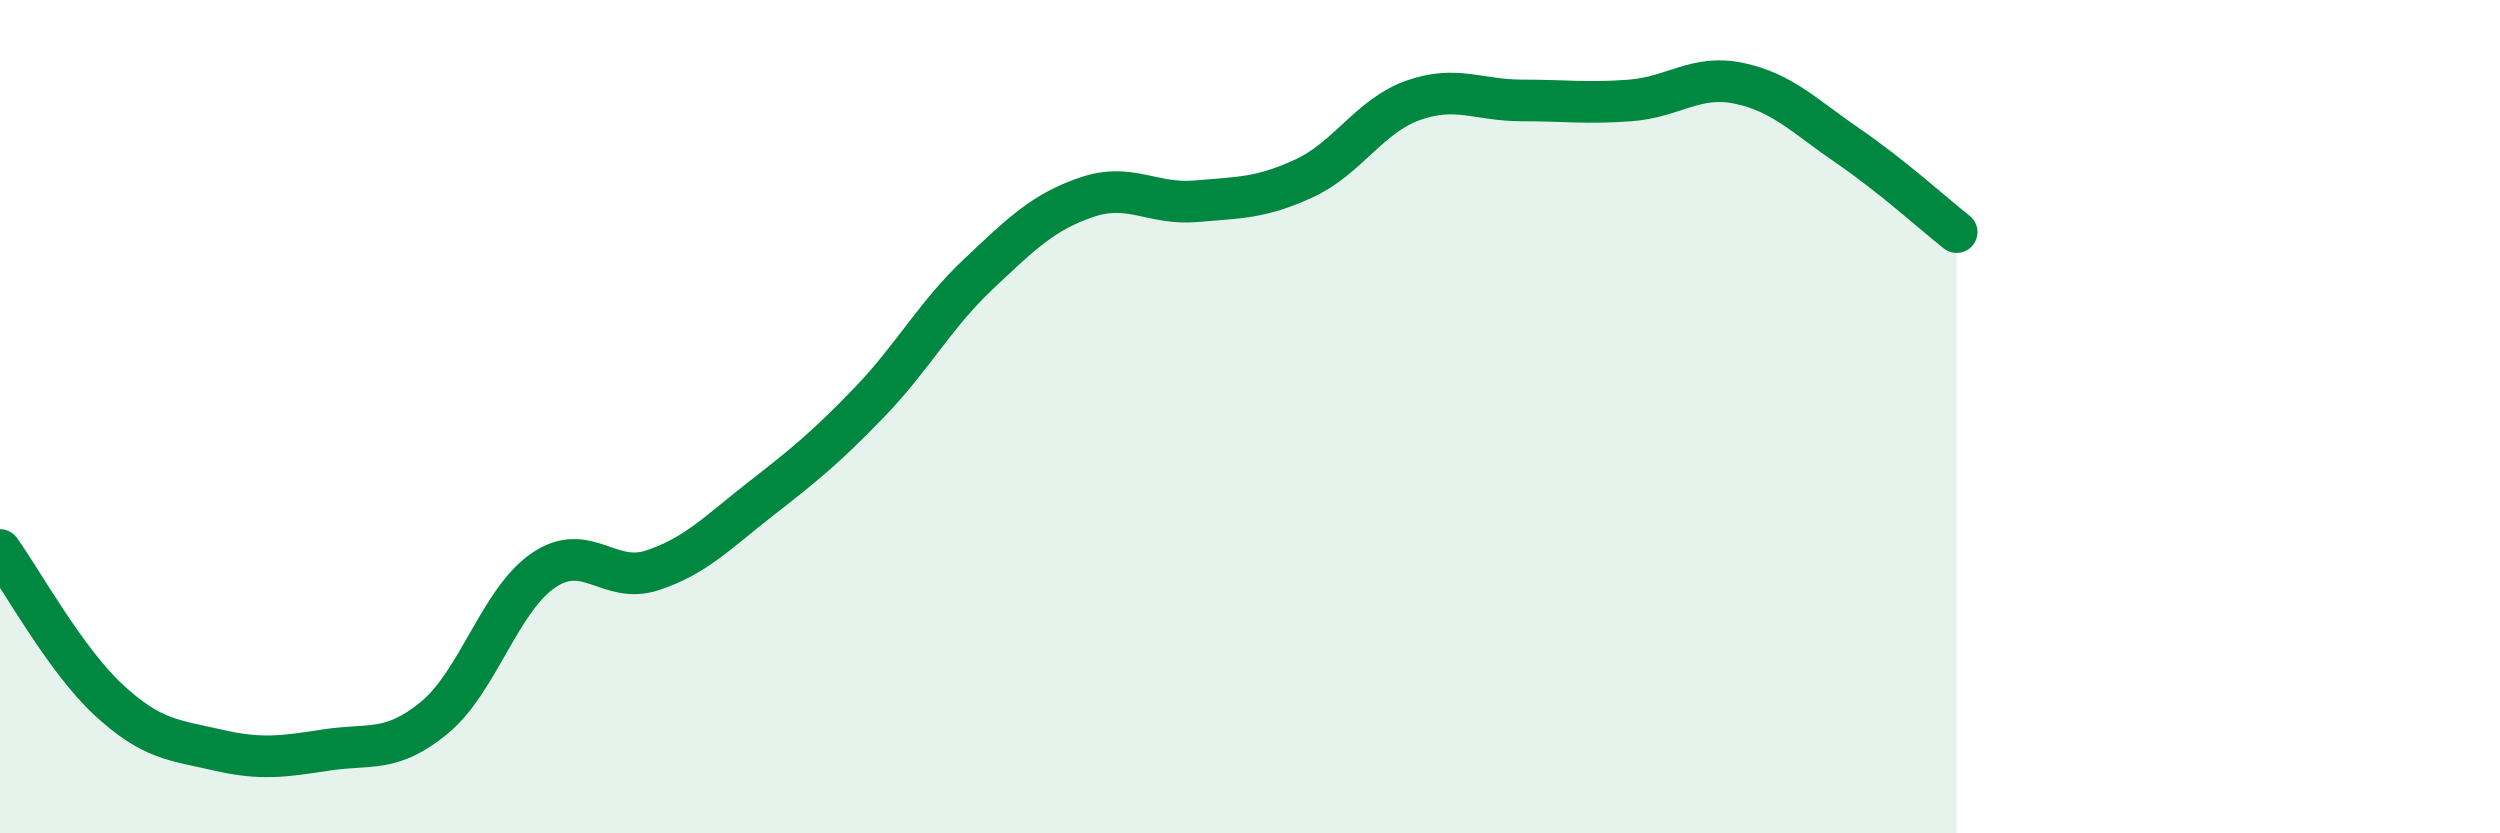
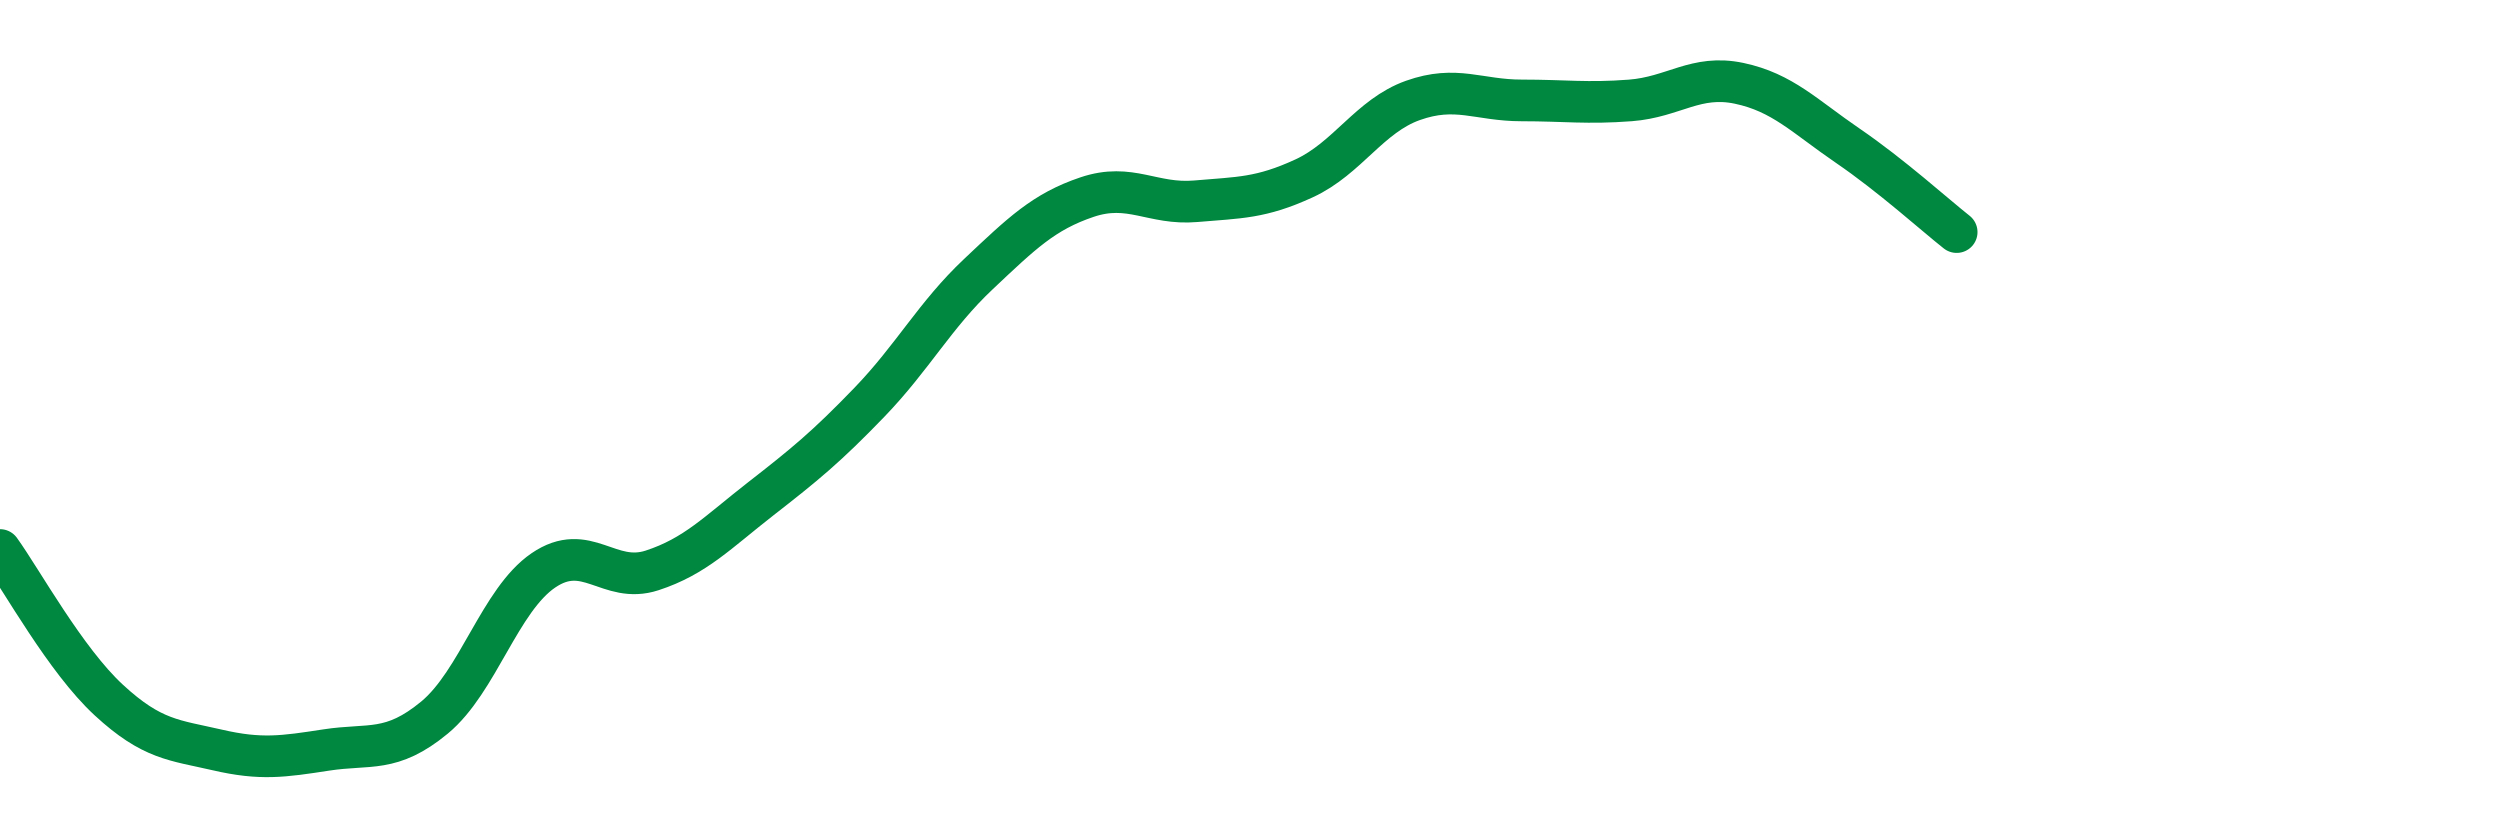
<svg xmlns="http://www.w3.org/2000/svg" width="60" height="20" viewBox="0 0 60 20">
-   <path d="M 0,13.2 C 0.52,13.92 1.57,15.84 2.61,16.8 C 3.65,17.76 4.18,17.76 5.22,18 C 6.26,18.24 6.79,18.16 7.83,18 C 8.87,17.84 9.39,18.08 10.43,17.22 C 11.47,16.36 12,14.4 13.04,13.69 C 14.08,12.98 14.61,14.03 15.65,13.69 C 16.69,13.35 17.22,12.78 18.26,11.97 C 19.3,11.16 19.83,10.73 20.87,9.65 C 21.91,8.57 22.44,7.56 23.48,6.58 C 24.52,5.6 25.05,5.08 26.09,4.73 C 27.13,4.38 27.66,4.92 28.7,4.83 C 29.74,4.74 30.26,4.76 31.3,4.28 C 32.34,3.8 32.87,2.78 33.91,2.41 C 34.95,2.04 35.48,2.41 36.52,2.41 C 37.56,2.41 38.09,2.49 39.13,2.41 C 40.17,2.33 40.7,1.78 41.74,2 C 42.78,2.22 43.31,2.79 44.35,3.5 C 45.39,4.21 46.44,5.16 46.96,5.57L46.96 20L0 20Z" fill="#008740" opacity="0.1" stroke-linecap="round" stroke-linejoin="round" />
  <path d="M 0,13.2 C 0.52,13.92 1.57,15.84 2.61,16.8 C 3.65,17.76 4.18,17.76 5.22,18 C 6.26,18.24 6.79,18.16 7.83,18 C 8.87,17.84 9.39,18.08 10.43,17.22 C 11.47,16.36 12,14.4 13.04,13.69 C 14.08,12.98 14.61,14.03 15.65,13.69 C 16.69,13.35 17.22,12.78 18.26,11.97 C 19.3,11.16 19.83,10.73 20.87,9.65 C 21.91,8.57 22.44,7.56 23.48,6.58 C 24.52,5.6 25.05,5.08 26.09,4.73 C 27.13,4.38 27.66,4.92 28.7,4.83 C 29.74,4.74 30.26,4.76 31.3,4.28 C 32.34,3.8 32.87,2.78 33.91,2.41 C 34.95,2.04 35.48,2.41 36.52,2.41 C 37.56,2.41 38.09,2.49 39.13,2.41 C 40.17,2.33 40.7,1.78 41.74,2 C 42.78,2.22 43.31,2.79 44.35,3.5 C 45.39,4.21 46.44,5.16 46.96,5.57" stroke="#008740" stroke-width="1" fill="none" stroke-linecap="round" stroke-linejoin="round" />
</svg>